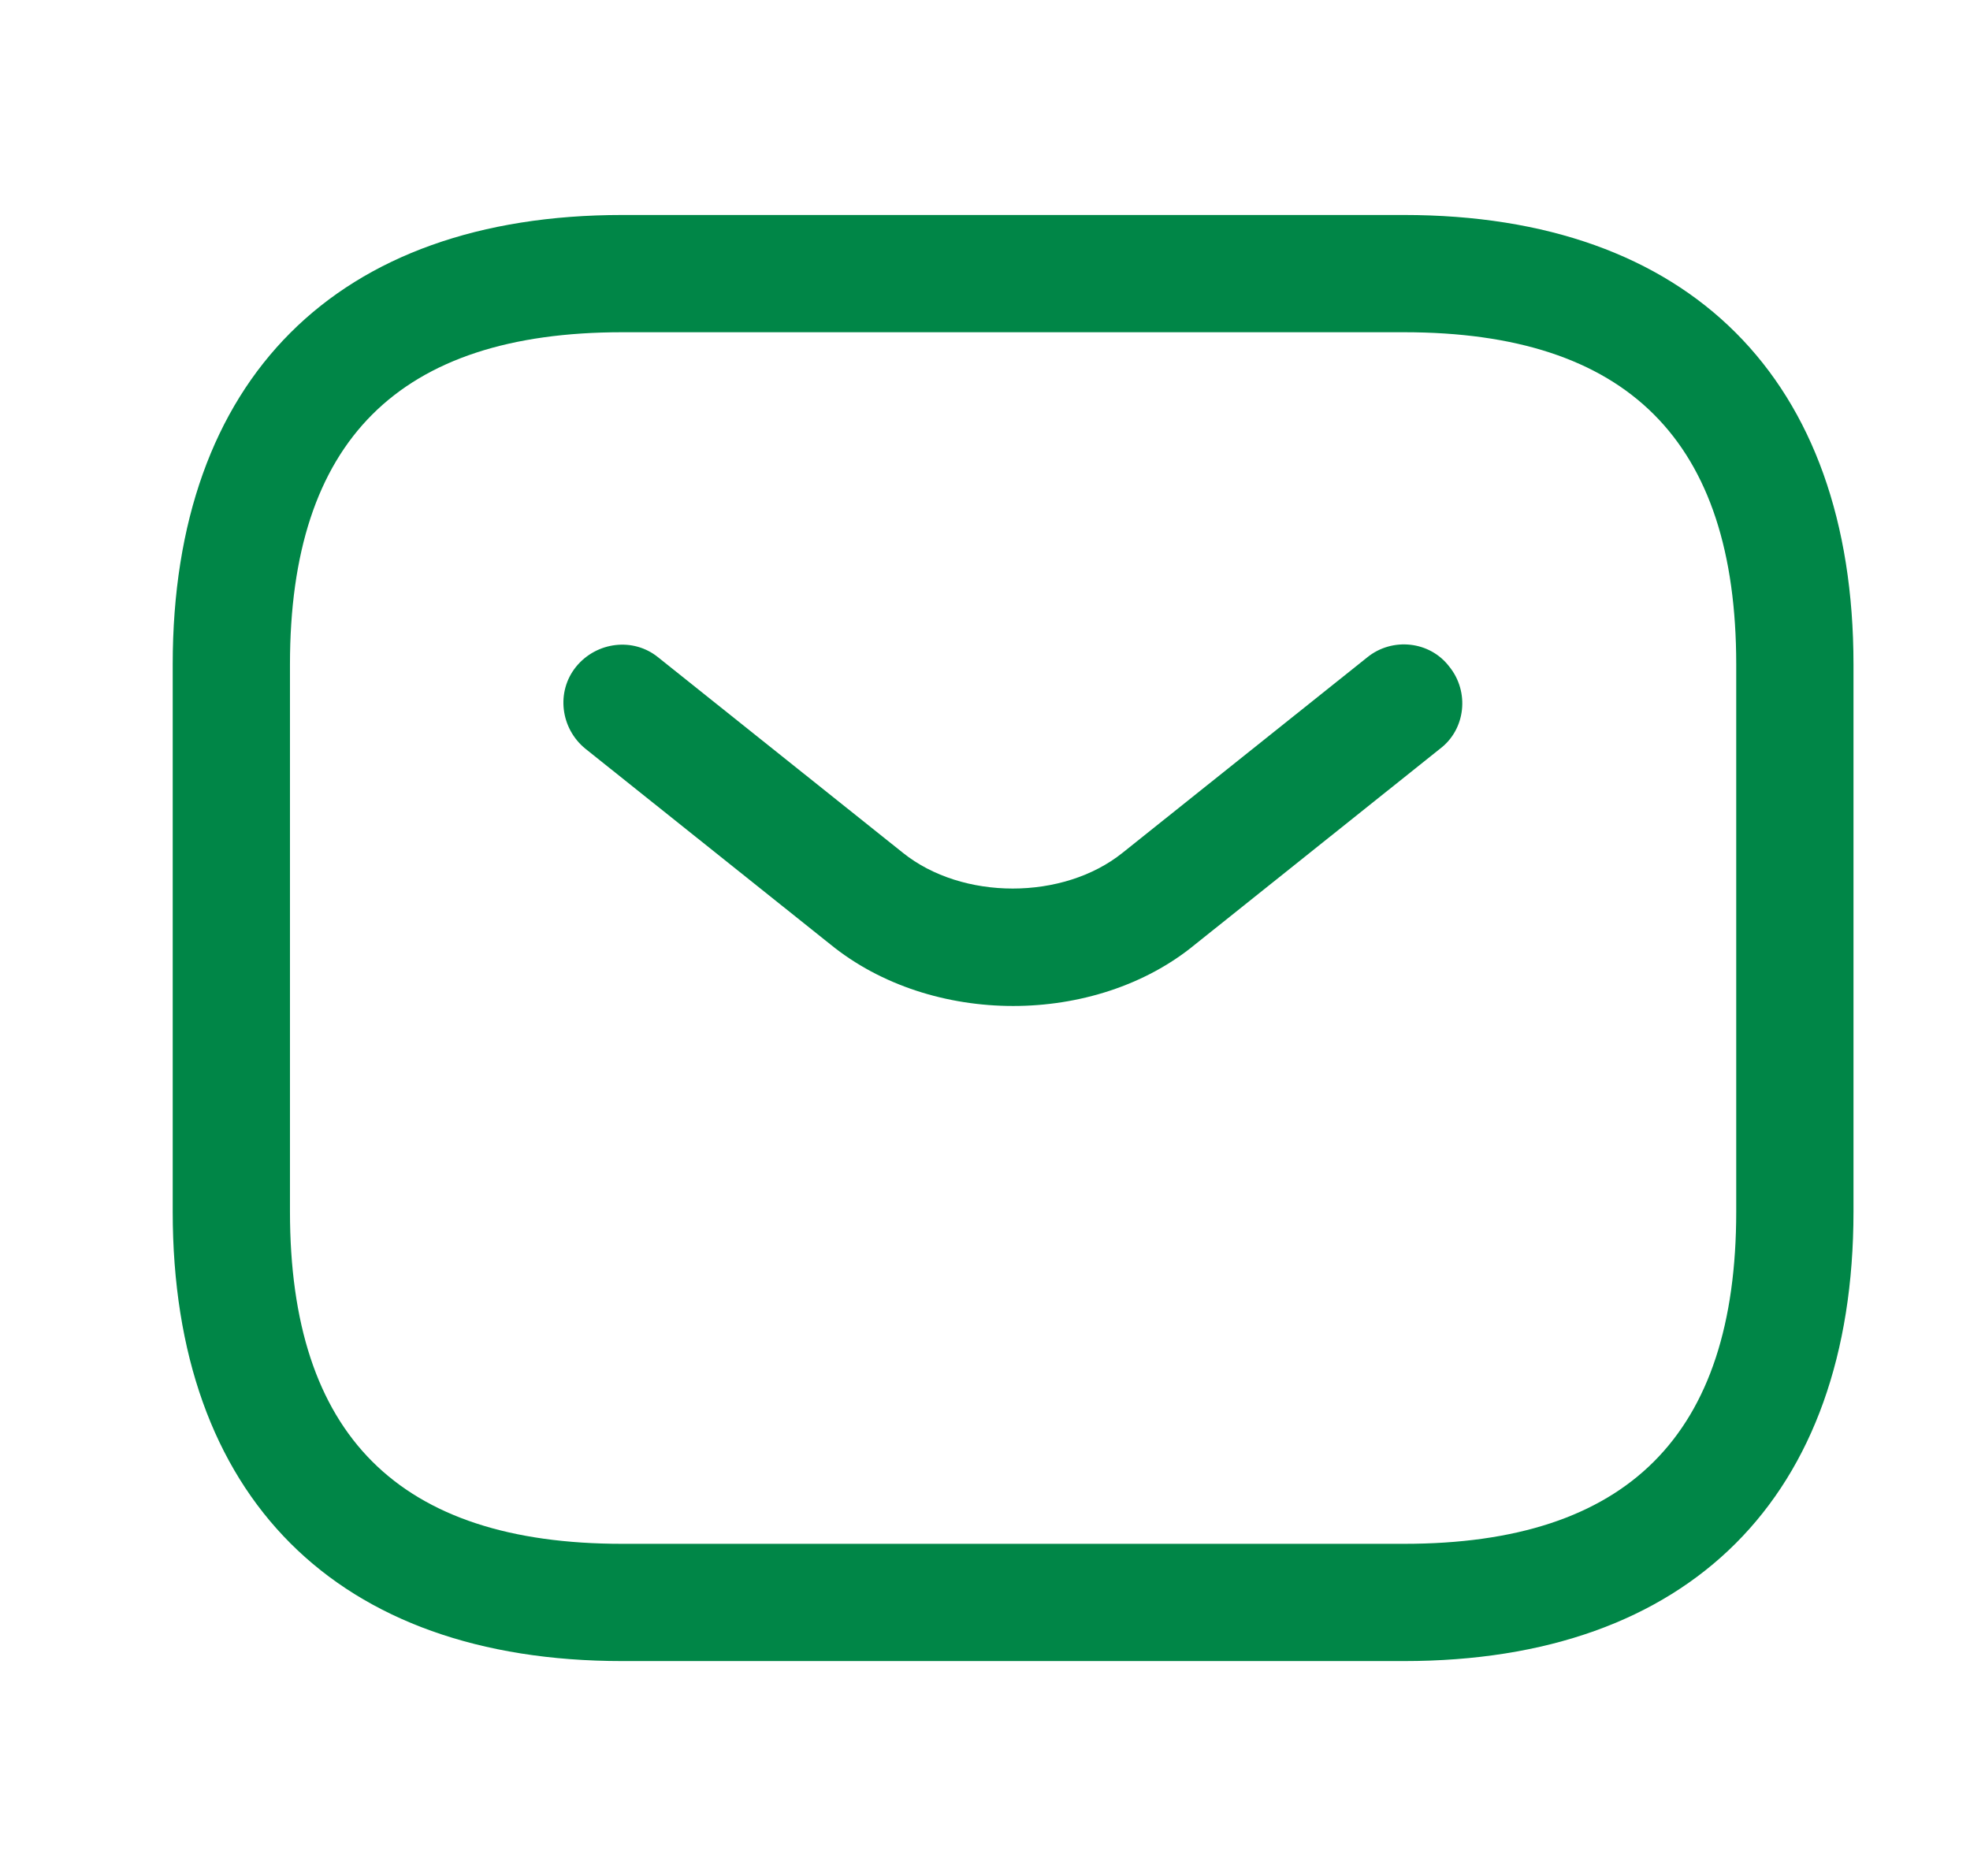
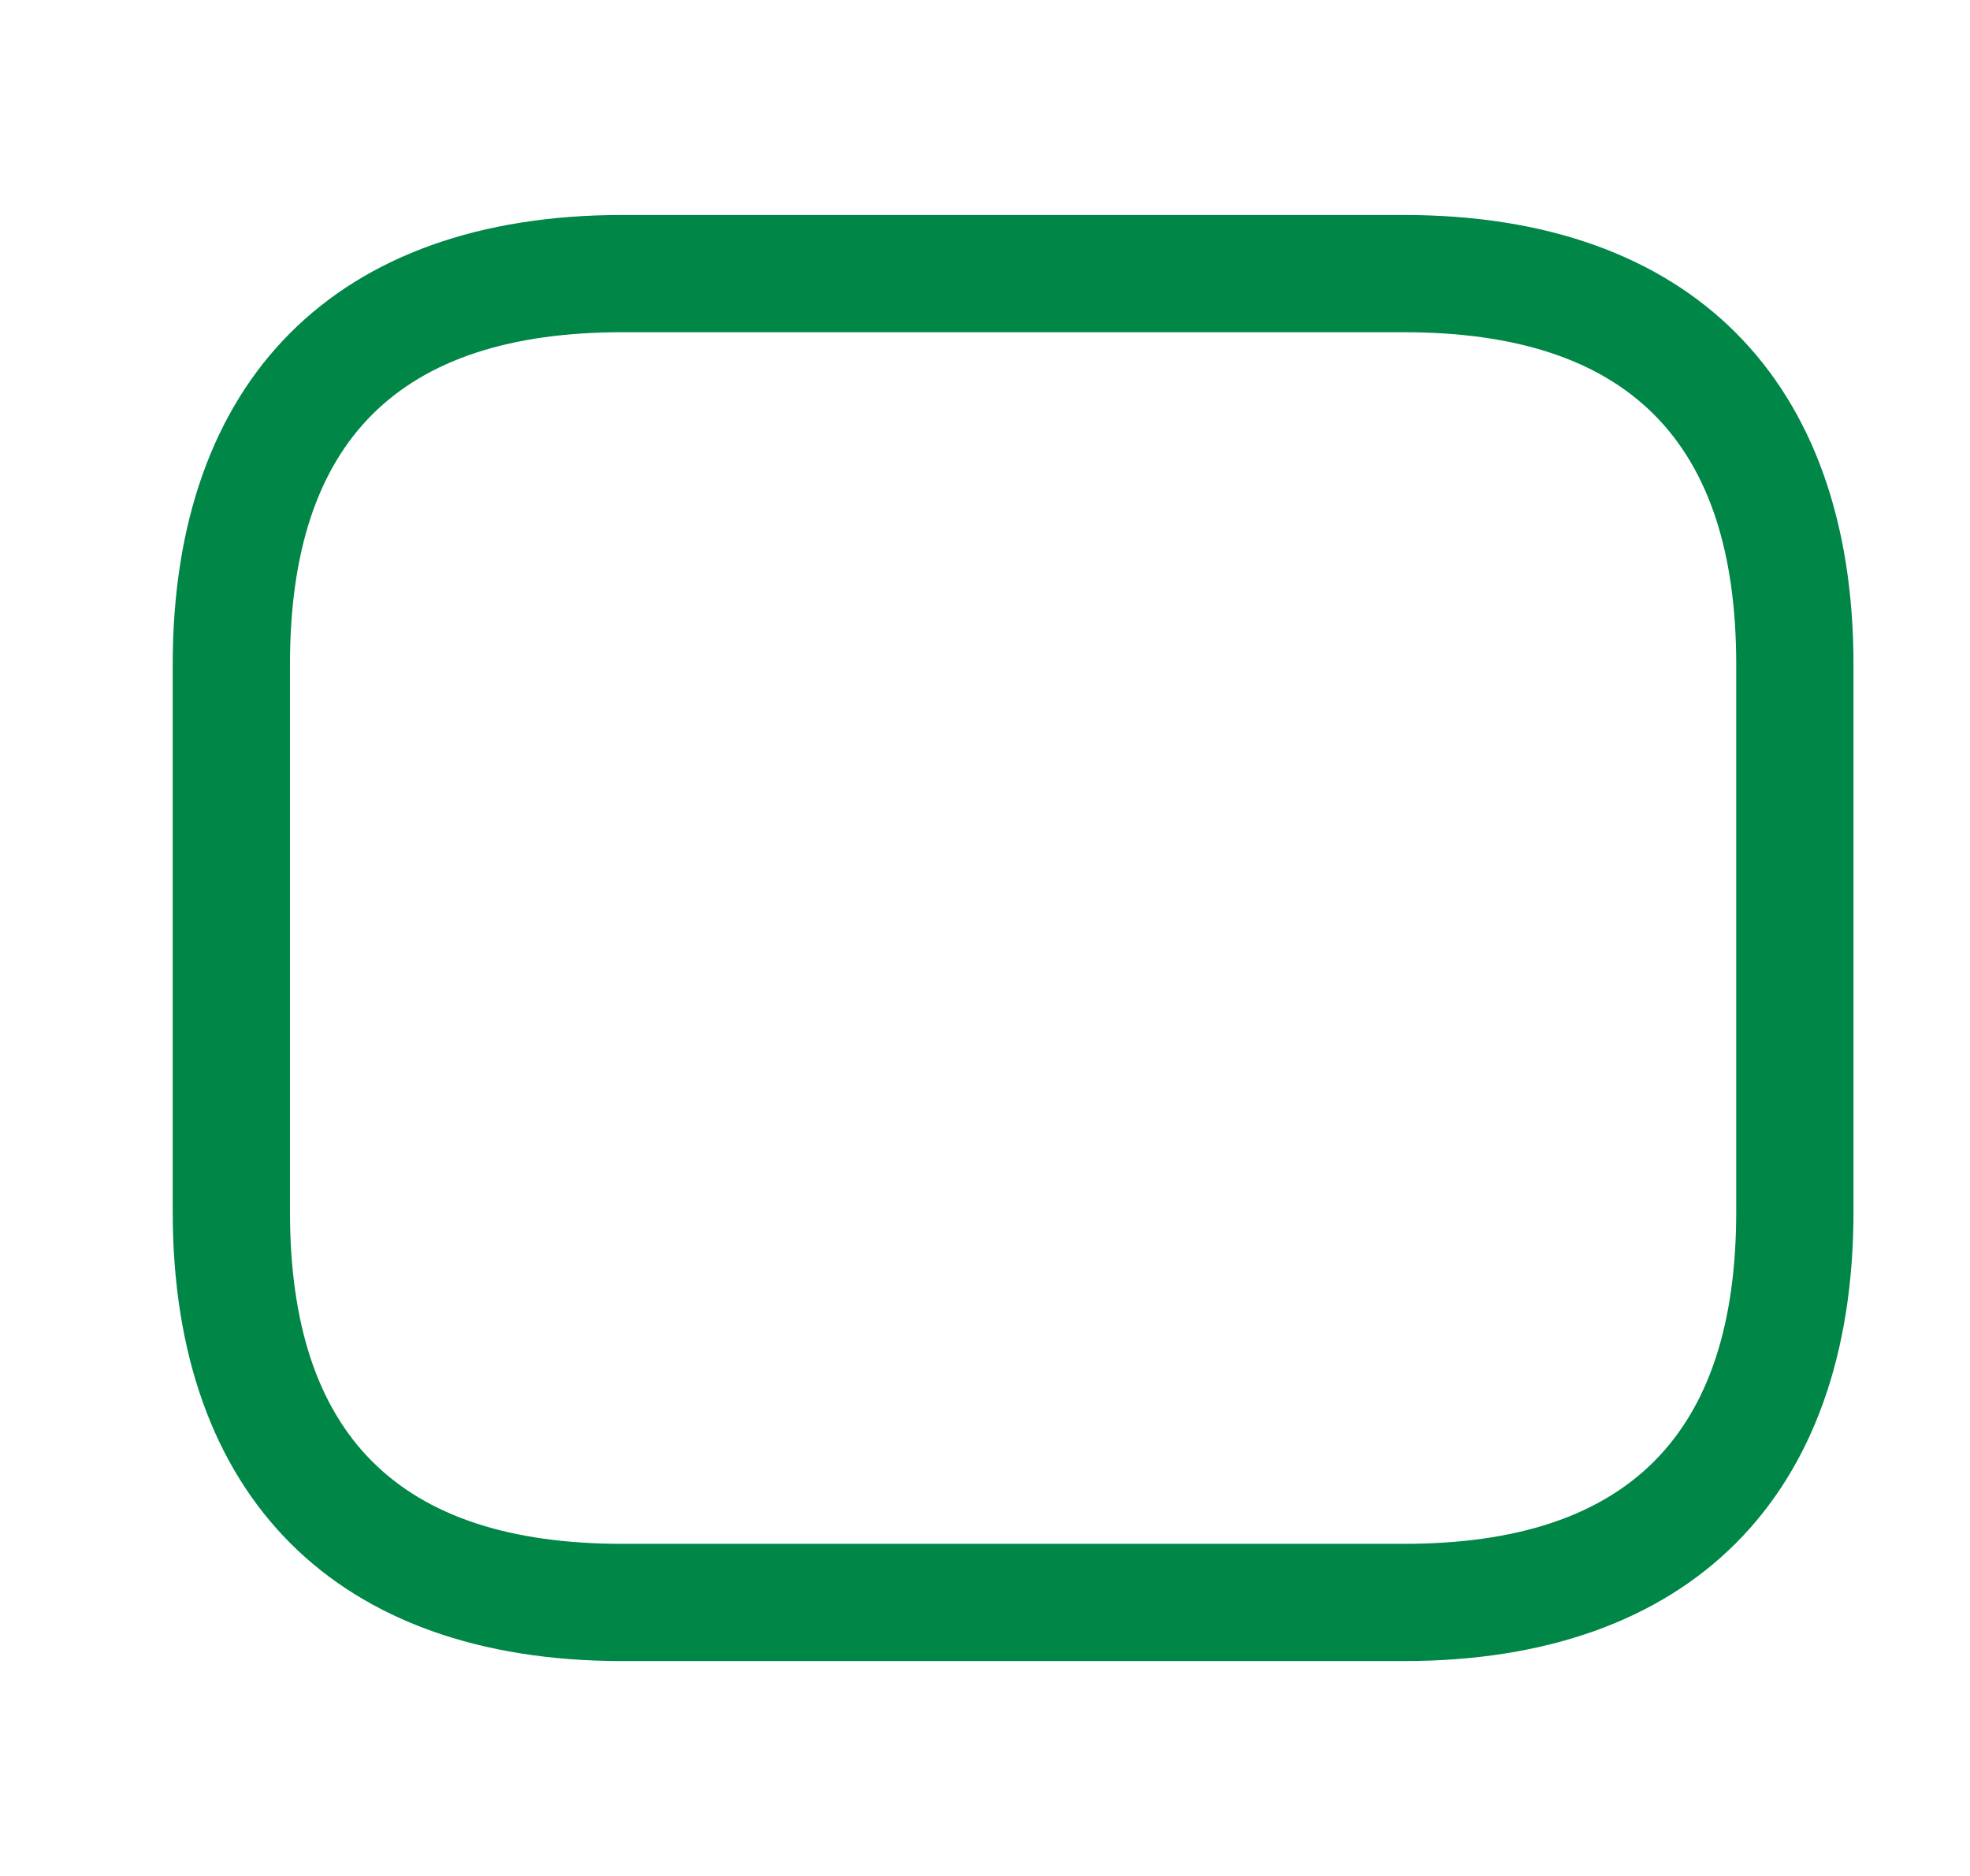
<svg xmlns="http://www.w3.org/2000/svg" width="21" height="20" viewBox="0 0 21 20" fill="none">
  <path d="M14.966 17.709H6.633C3.591 17.709 1.841 15.959 1.841 12.917V7.084C1.841 4.042 3.591 2.292 6.633 2.292H14.966C18.008 2.292 19.758 4.042 19.758 7.084V12.917C19.758 15.959 18.008 17.709 14.966 17.709ZM6.633 3.542C4.25 3.542 3.091 4.7 3.091 7.084V12.917C3.091 15.3 4.25 16.459 6.633 16.459H14.966C17.35 16.459 18.508 15.3 18.508 12.917V7.084C18.508 4.7 17.35 3.542 14.966 3.542H6.633Z" fill="#008647" />
-   <path d="M10.8 10.725C10.1 10.725 9.391 10.508 8.85 10.067L6.241 7.983C5.975 7.767 5.925 7.375 6.141 7.108C6.358 6.842 6.75 6.792 7.016 7.008L9.625 9.092C10.258 9.6 11.333 9.6 11.966 9.092L14.575 7.008C14.841 6.792 15.242 6.833 15.45 7.108C15.666 7.375 15.625 7.775 15.35 7.983L12.742 10.067C12.208 10.508 11.5 10.725 10.8 10.725Z" fill="#008647" />
</svg>